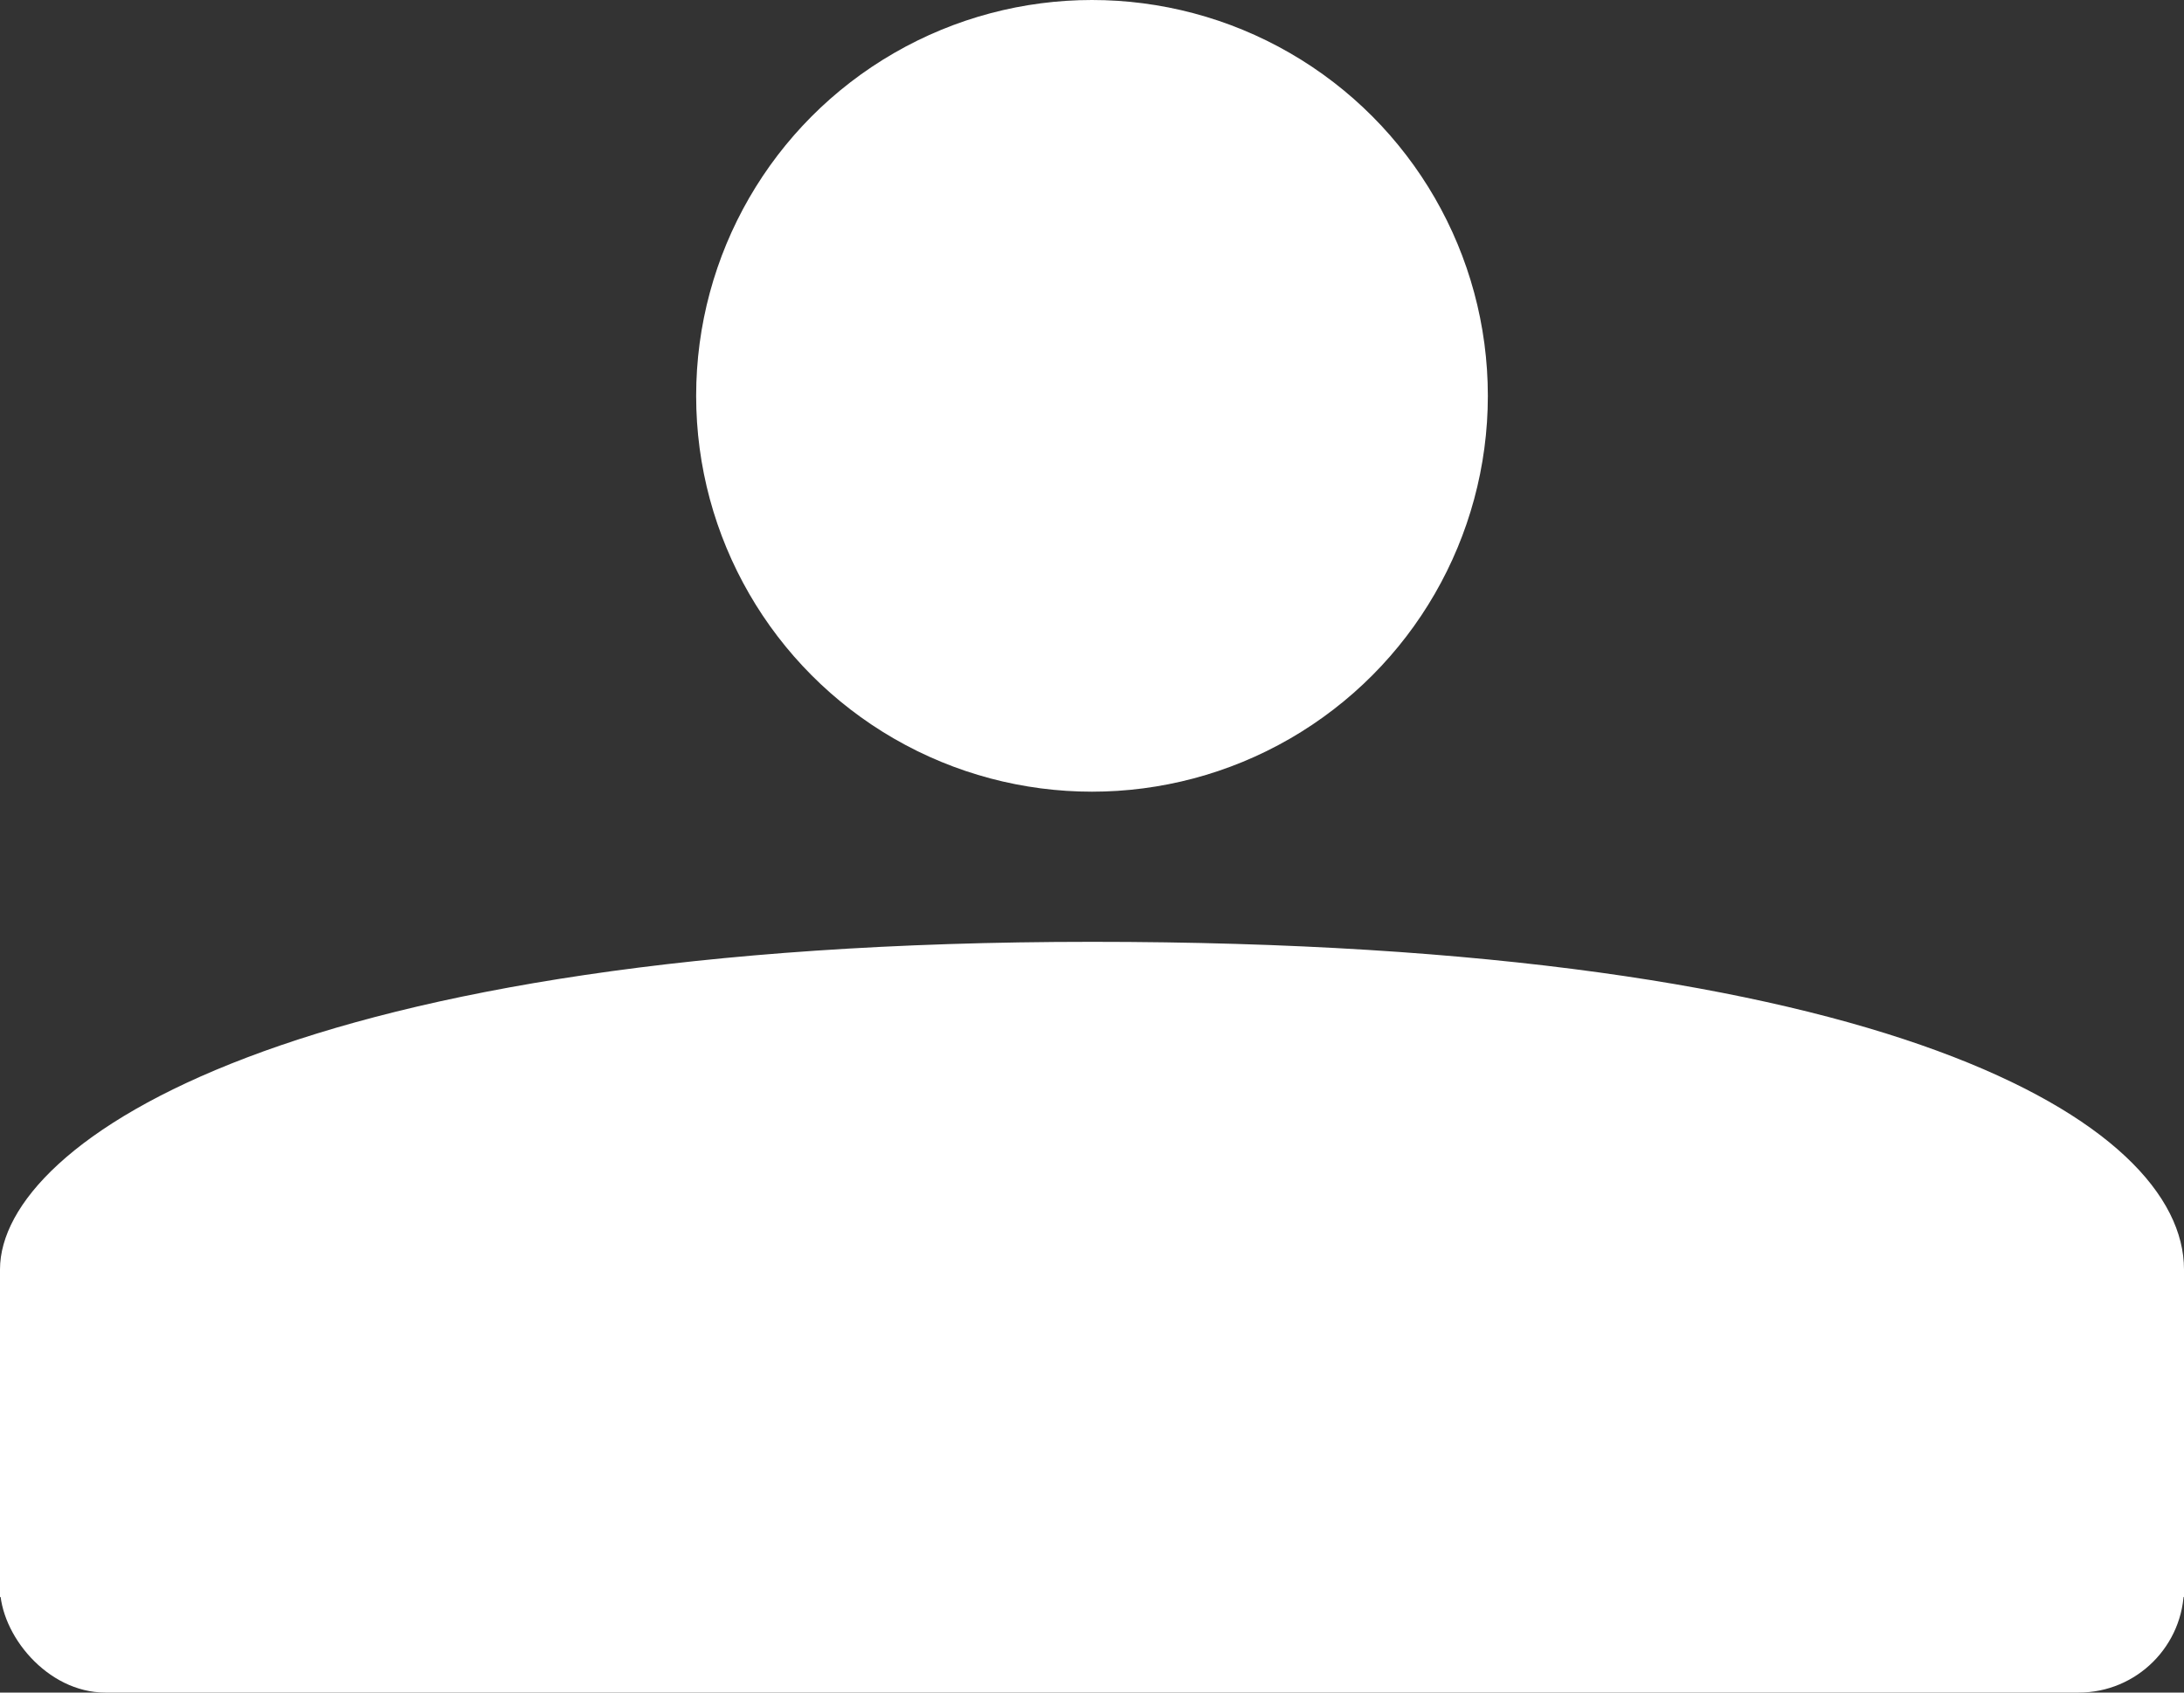
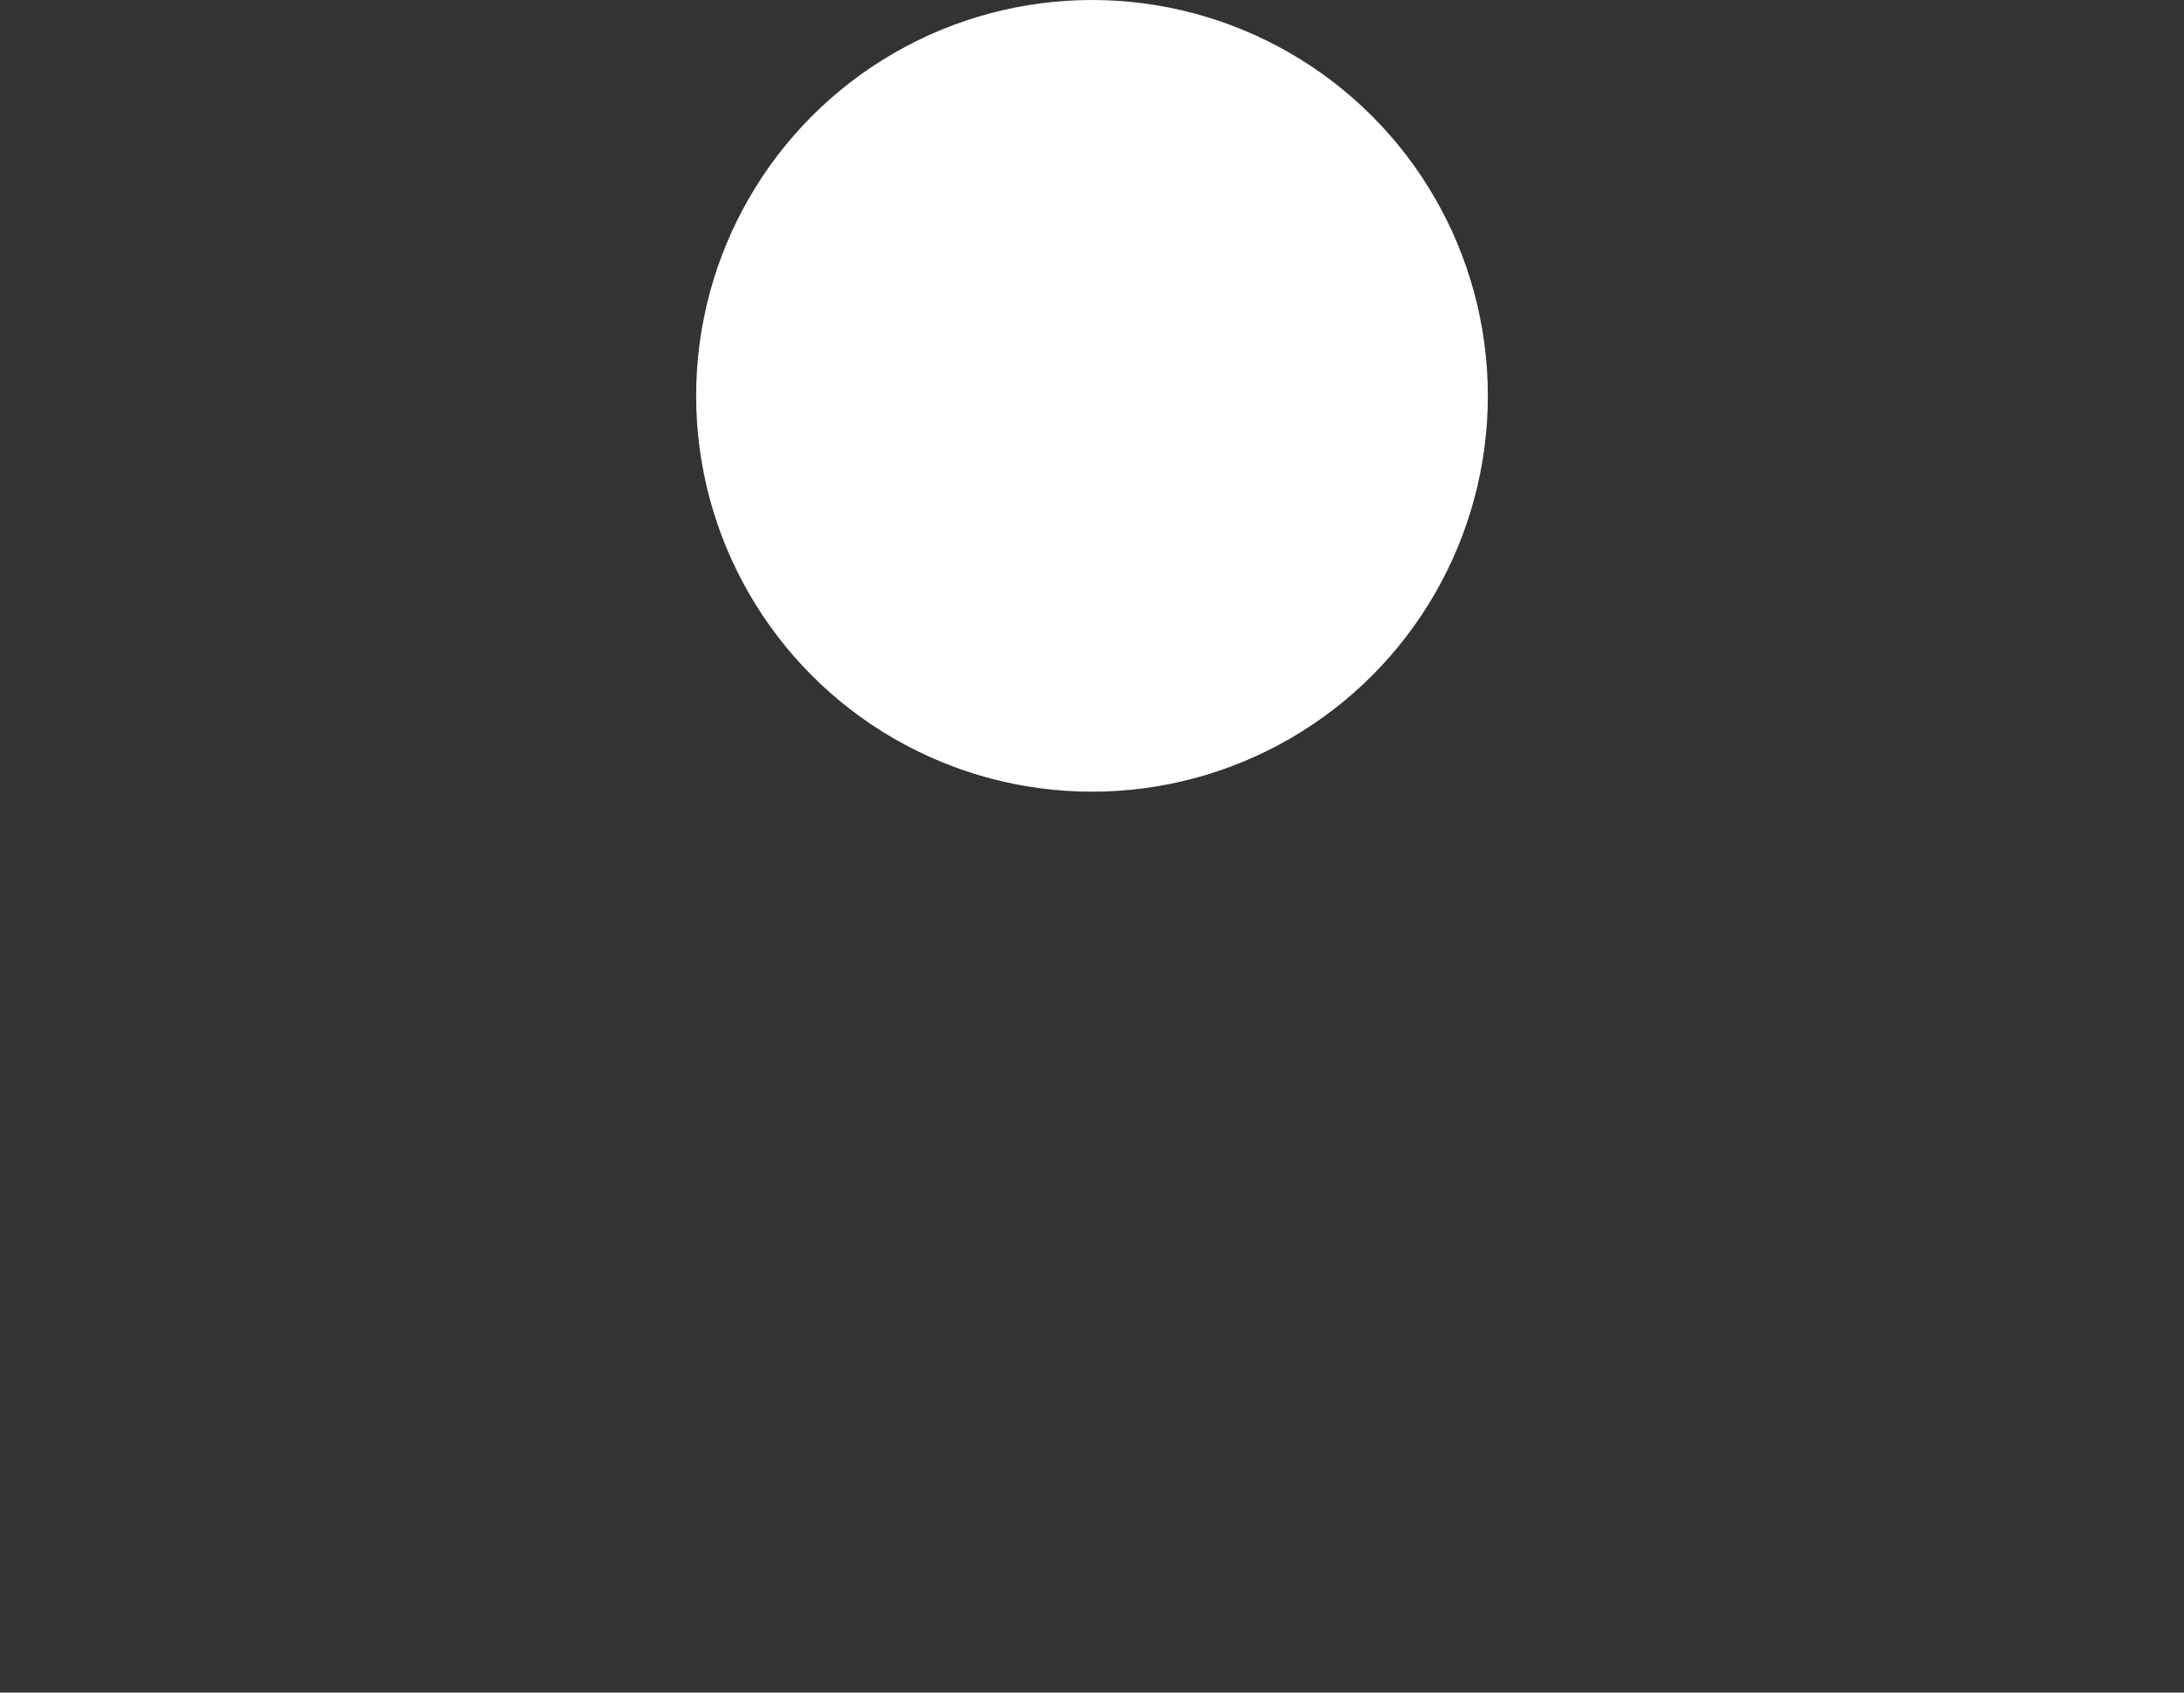
<svg xmlns="http://www.w3.org/2000/svg" viewBox="0 0 160 124">
  <rect x="0" y="0" width="160" height="124" fill="#333333" stroke="none" />
  <defs>
    <style>.cls-1{fill:#fff;}</style>
  </defs>
  <title>icon_nav_account</title>
  <g id="图层_2" data-name="图层 2">
    <g id="icon_nav_account">
-       <rect class="cls-1" y="106" width="160" height="18" rx="7.71" />
-       <path class="cls-1" d="M0,117V93c0-9.41,21.59-24,80-24s80,13.27,80,24v24Z" />
      <circle class="cls-1" cx="80" cy="29" r="29" />
    </g>
  </g>
</svg>